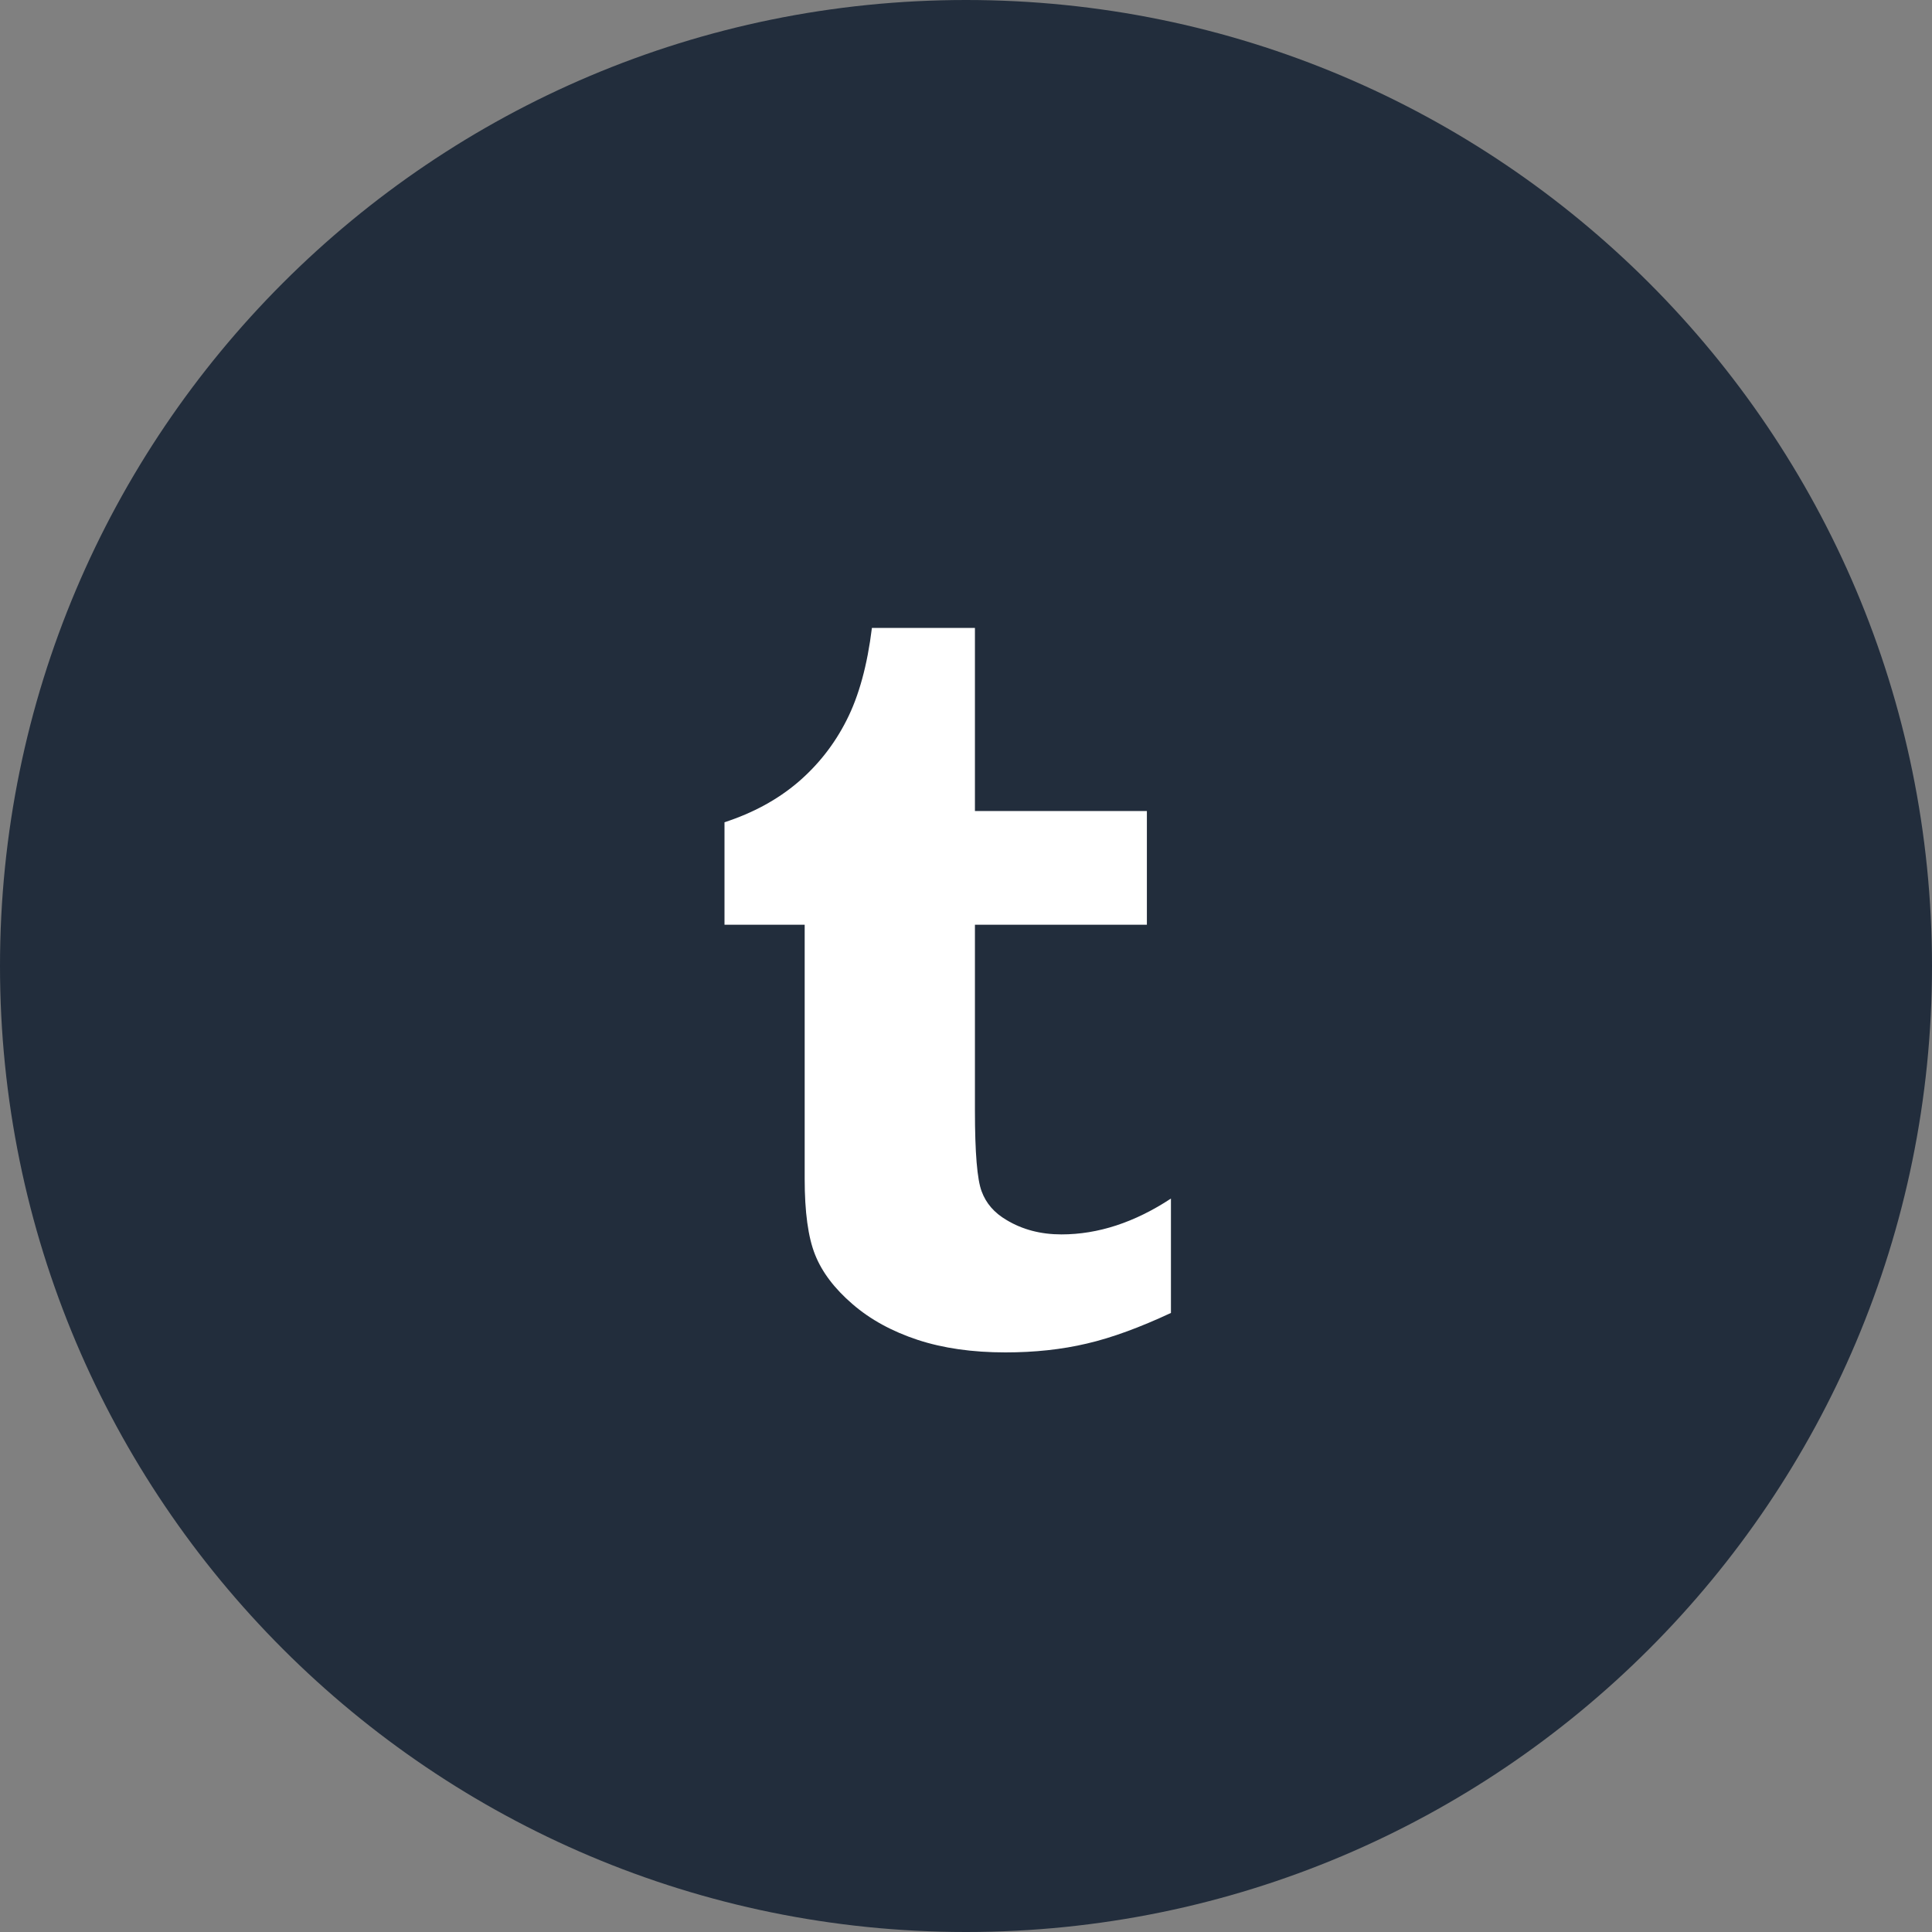
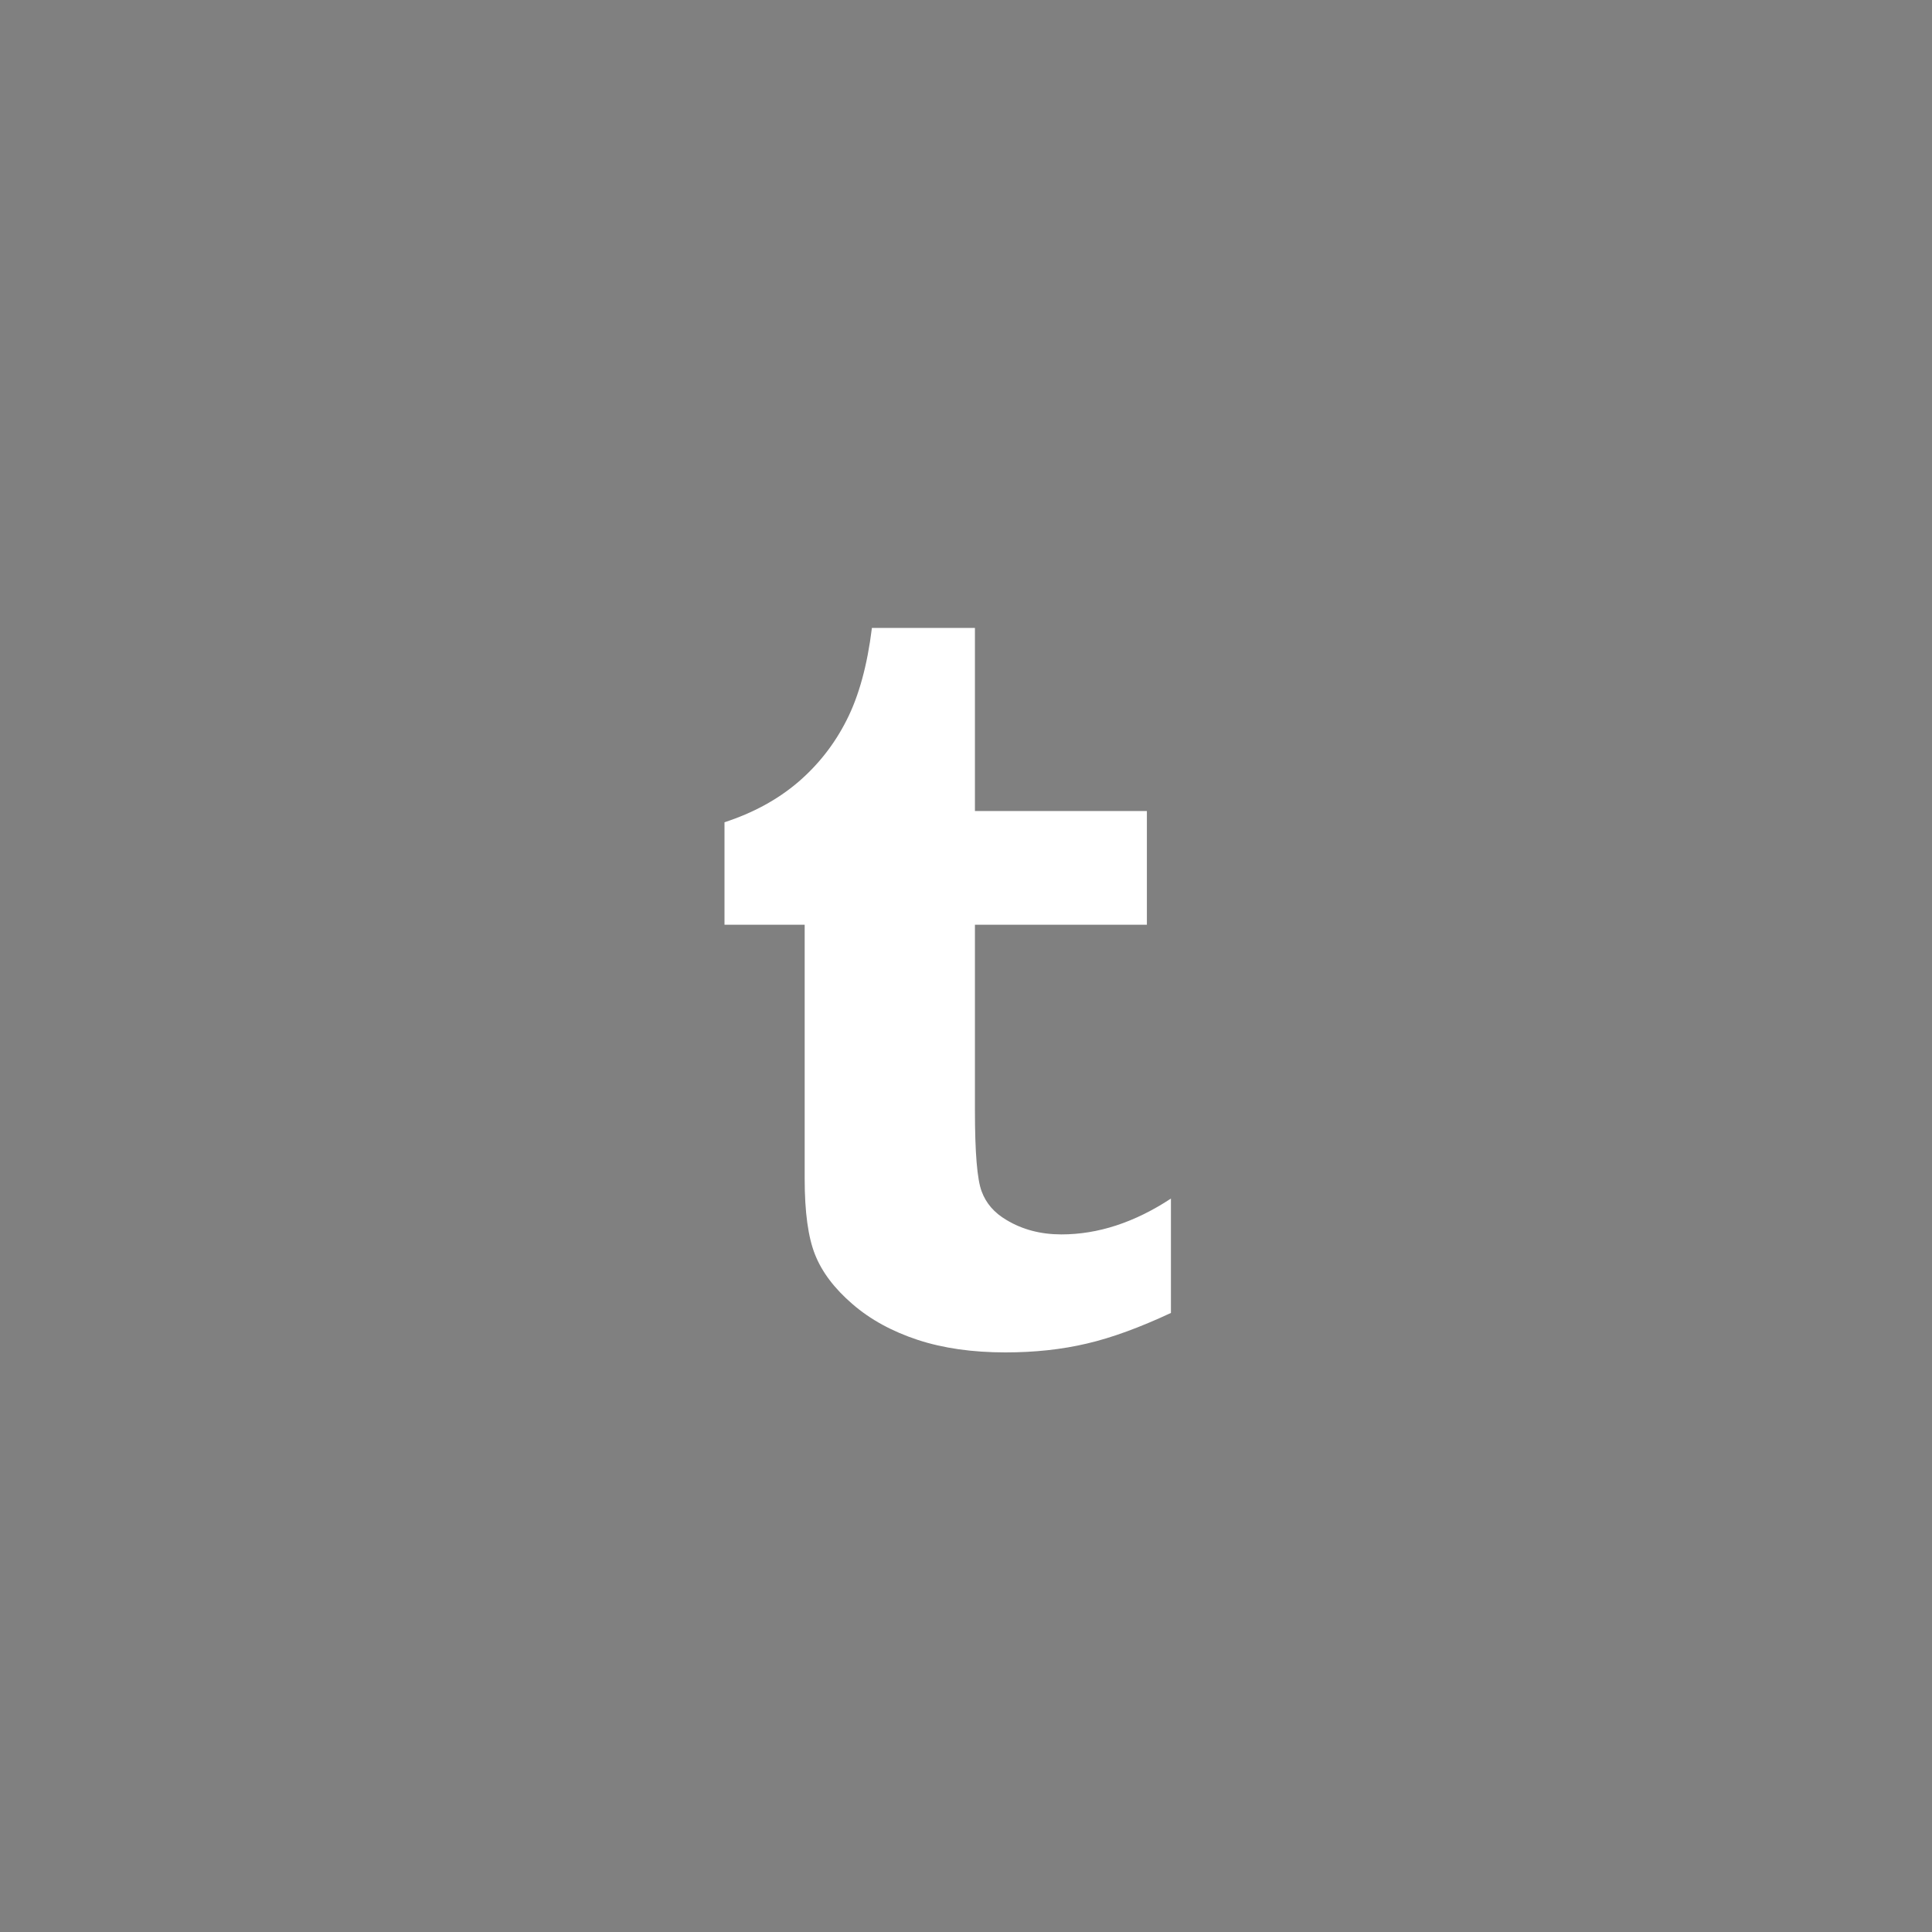
<svg xmlns="http://www.w3.org/2000/svg" xmlns:ns1="http://www.bohemiancoding.com/sketch/ns" width="40px" height="40px" viewBox="0 0 40 40" version="1.1">
  <rect x="0" y="0" width="40" height="40" fill="#808080" stroke="none" />
  <title>Tumblr</title>
  <desc>Created with Sketch.</desc>
  <defs />
  <g id="Page-1" stroke="none" stroke-width="1" fill="none" fill-rule="evenodd" ns1:type="MSPage">
    <g id="social-media-icons-all" ns1:type="MSArtboardGroup" transform="translate(-198, -493)">
      <g id="Hover-Social-Media-Icons" ns1:type="MSLayerGroup" transform="translate(198, 84)">
        <g id="Tumblr" transform="translate(0, 409)" ns1:type="MSShapeGroup">
-           <path d="M20,40 C31.046,40 40,31.046 40,20 C40,8.954 31.046,0 20,0 C8.954,0 0,8.954 0,20 C0,31.046 8.954,40 20,40 Z" id="Oval-48-Copy" fill="#222D3C" />
          <path d="M20.185,13 L20.185,16.791 L23.745,16.791 L23.745,19.146 L20.185,19.146 L20.185,22.992 C20.185,23.863 20.231,24.421 20.324,24.666 C20.415,24.914 20.586,25.111 20.839,25.259 C21.169,25.458 21.548,25.557 21.976,25.557 C22.735,25.557 23.491,25.309 24.243,24.815 L24.243,27.183 C23.6,27.483 23.022,27.696 22.502,27.817 C21.982,27.94 21.42,28 20.816,28 C20.13,28 19.524,27.913 18.998,27.74 C18.472,27.566 18.02,27.321 17.65,27 C17.277,26.679 17.018,26.337 16.875,25.976 C16.731,25.616 16.66,25.092 16.66,24.407 L16.66,19.146 L15,19.146 L15,17.024 C15.592,16.831 16.096,16.556 16.516,16.2 C16.935,15.842 17.274,15.413 17.527,14.912 C17.782,14.412 17.957,13.773 18.052,13 L20.185,13 Z" id="Page-1" fill="#FFFFFF" />
        </g>
      </g>
    </g>
  </g>
</svg>